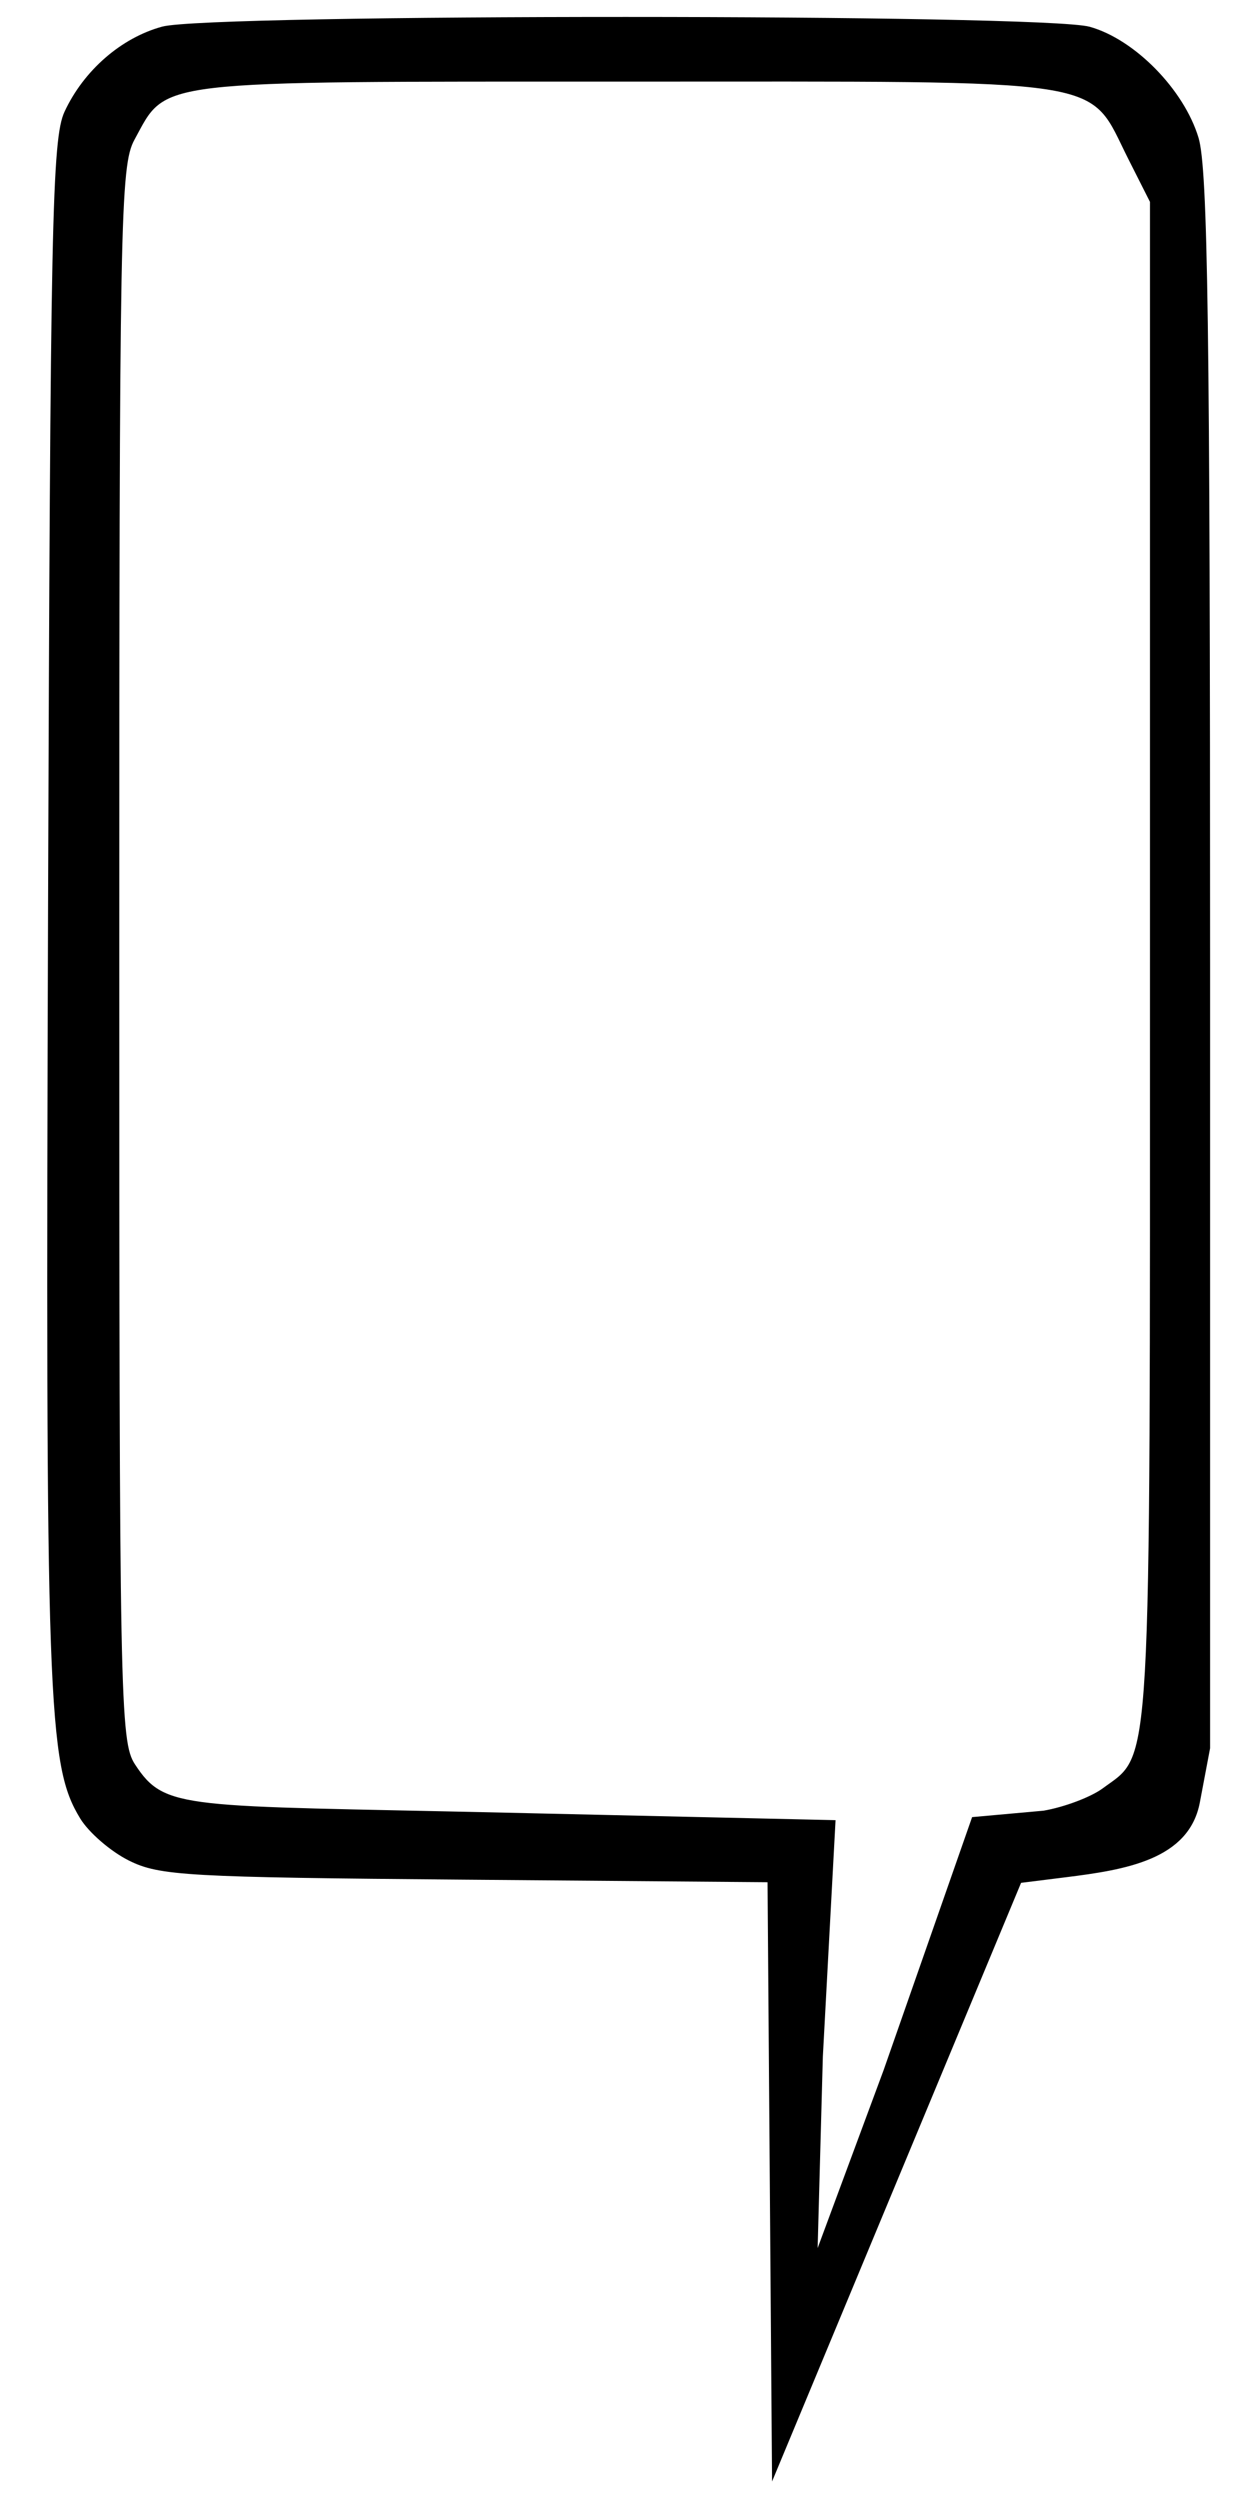
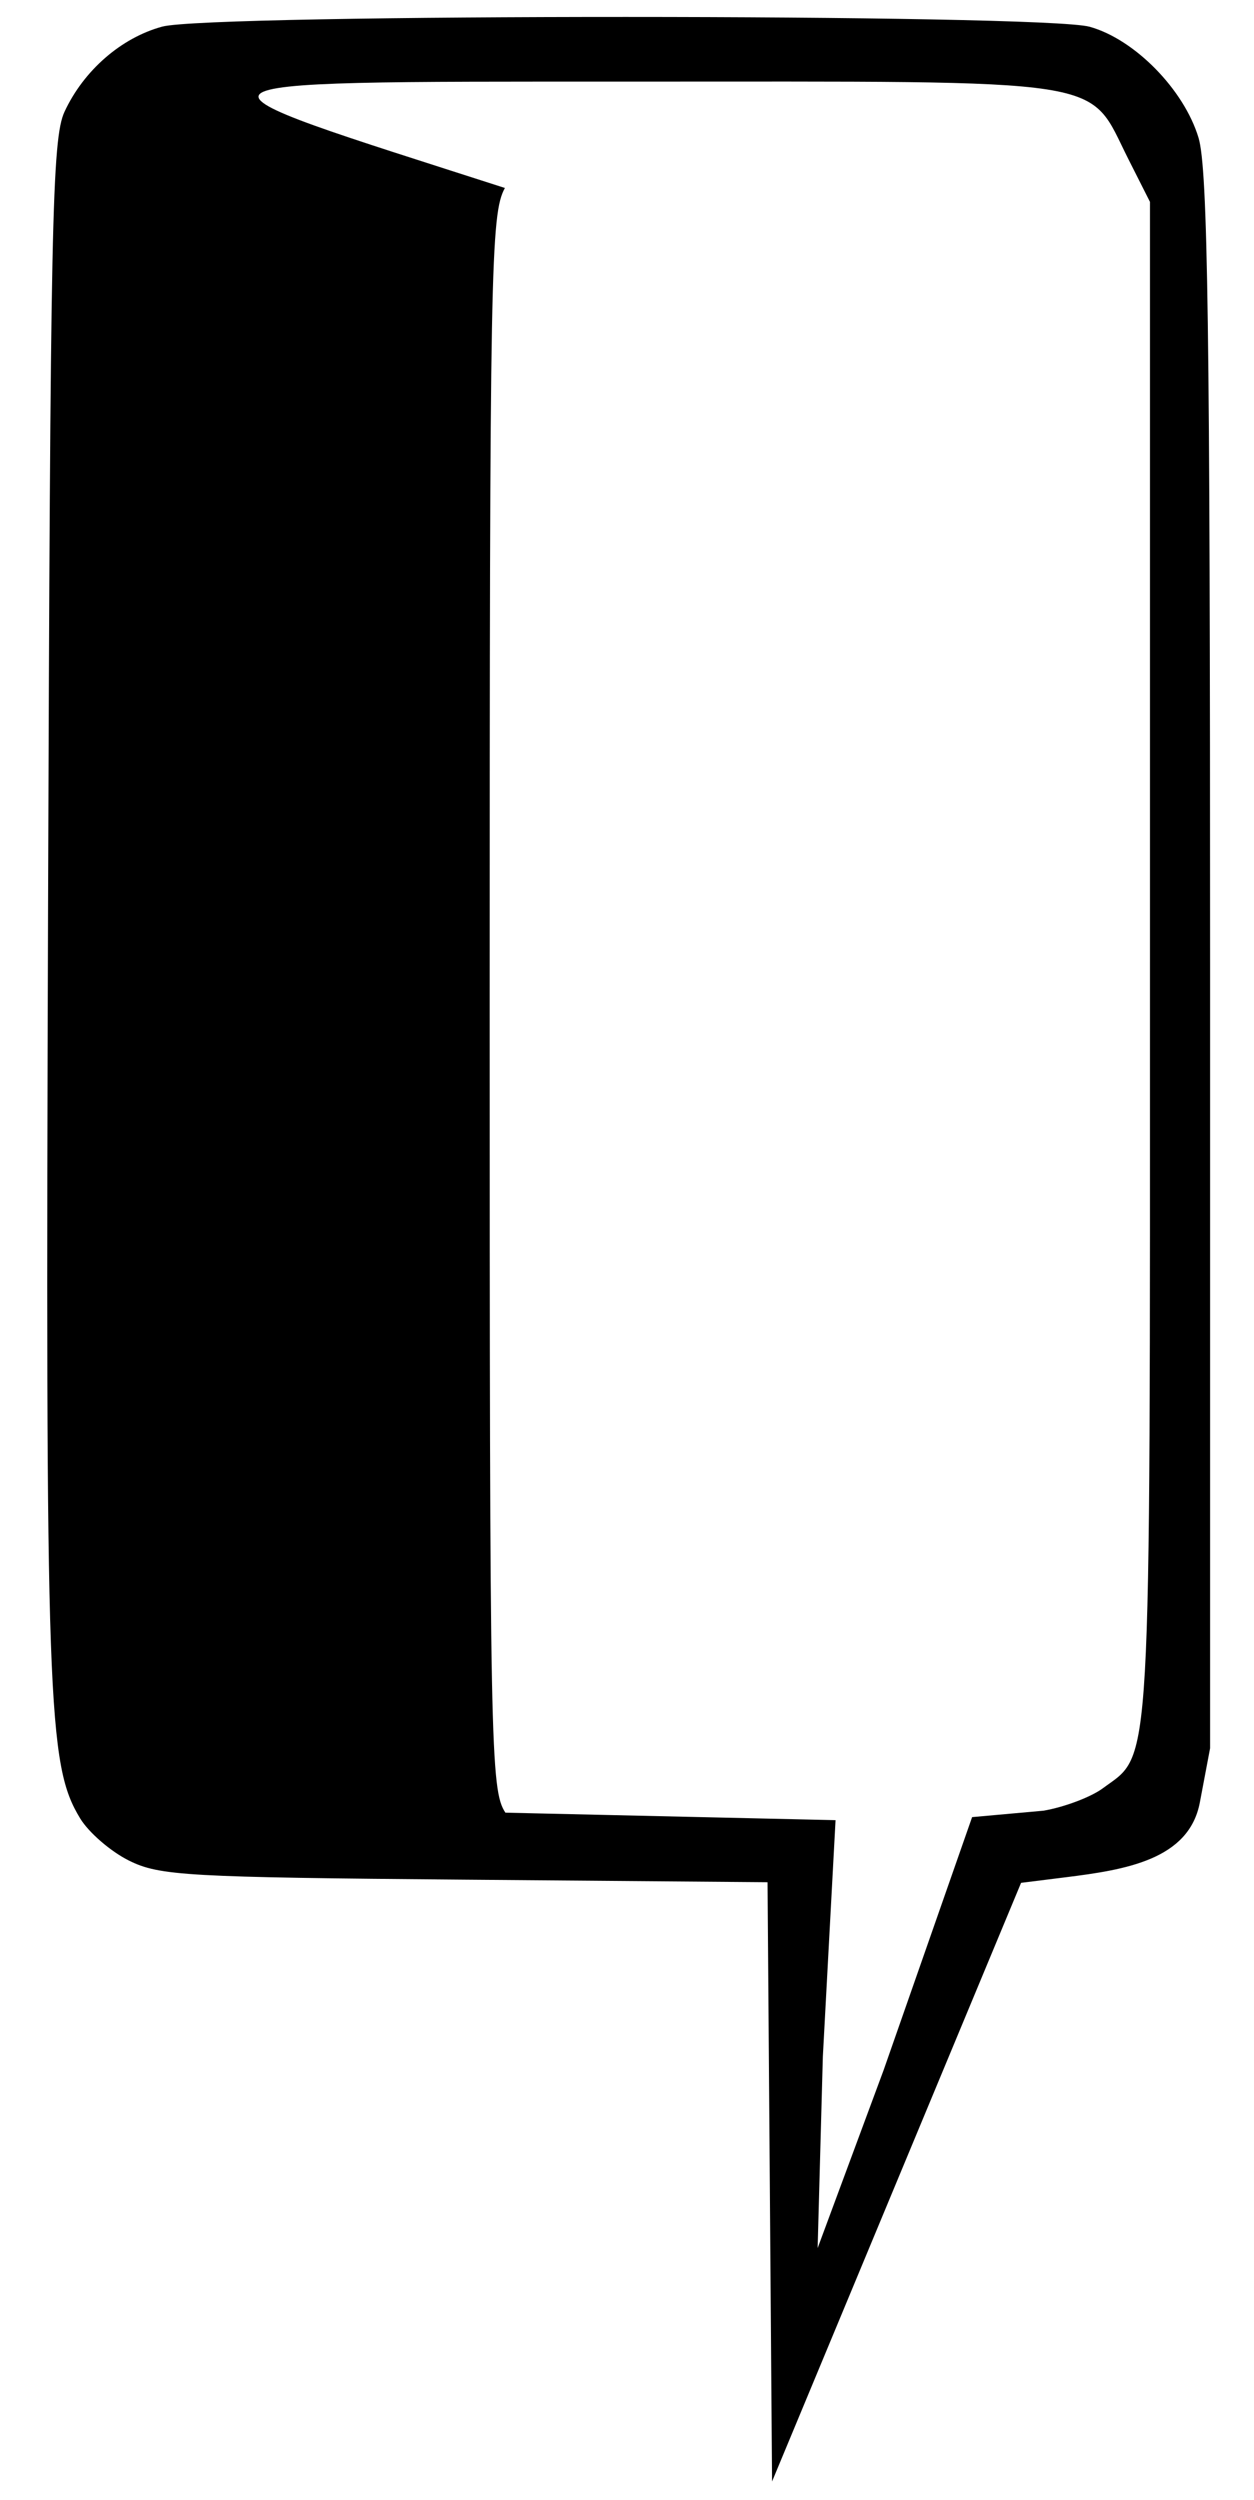
<svg xmlns="http://www.w3.org/2000/svg" xmlns:ns1="http://www.inkscape.org/namespaces/inkscape" xmlns:ns2="http://sodipodi.sourceforge.net/DTD/sodipodi-0.dtd" id="svg2" version="1.1" ns1:version="0.48.4 r9939" width="146" height="291" ns2:docname="text_bubble_rectangle_tall_right.svg">
  <title id="title2989">text bubble rectagle tall left</title>
  <defs id="defs6" />
  <ns2:namedview pagecolor="#ffffff" bordercolor="#666666" borderopacity="1" objecttolerance="10" gridtolerance="10" guidetolerance="10" ns1:pageopacity="0" ns1:pageshadow="2" ns1:window-width="998" ns1:window-height="983" id="namedview4" showgrid="false" ns1:zoom="0.9983453" ns1:cx="91.167683" ns1:cy="145.5" ns1:window-x="674" ns1:window-y="0" ns1:window-maximized="0" ns1:current-layer="svg2" />
-   <path style="fill:#000000" d="m 104.385,254.01 14.496,-34.841 5.203,-0.65 c 6.88,-0.86 14.346,-2.016 15.612,-8.712 l 1.192,-6.306 0,-91.5 c 0,-73.807 -0.26,-92.363 -1.346,-95.964 C 137.851,10.429 132.102,4.569 126.866,3.115 121.412,1.601 24.451,1.586 18.888,3.099 14.114,4.397 9.747,8.199 7.515,13 c -1.457,3.135 -1.658,12.842 -1.921,93 -0.305,92.589 -0.063,99.417 3.74,105.67 1,1.645 3.559,3.855 5.687,4.911 3.555,1.765 6.719,1.944 39.105,2.218 l 35.237,0.298 0.263,34.878 0.263,34.878 z M 58.841,211 C 21.2,210.146 19.233,210.745 15.716,205.377 c -1.737,-2.651 -1.828,-7.349 -1.828,-94.334 0,-85.708 0.113,-91.751 1.771,-94.785 C 19.501,9.229 17.203,9.5 73.02,9.5 c 57.31,0 53.496,-0.592 58.368,9.052 l 2.5,4.948 0,88.5 c 0,96.232 0.247,91.919 -5.502,96.17 -1.376,1.017 -4.477,2.187 -6.892,2.599 l -8.314,0.749 -10.3,29.443 -7.685,20.724 0.607,-22.291 1.479,-27.522 z" id="path2987" ns1:connector-curvature="0" ns2:nodetypes="ccsscsssssssssccccsssssscssscccccs" />
+   <path style="fill:#000000" d="m 104.385,254.01 14.496,-34.841 5.203,-0.65 c 6.88,-0.86 14.346,-2.016 15.612,-8.712 l 1.192,-6.306 0,-91.5 c 0,-73.807 -0.26,-92.363 -1.346,-95.964 C 137.851,10.429 132.102,4.569 126.866,3.115 121.412,1.601 24.451,1.586 18.888,3.099 14.114,4.397 9.747,8.199 7.515,13 c -1.457,3.135 -1.658,12.842 -1.921,93 -0.305,92.589 -0.063,99.417 3.74,105.67 1,1.645 3.559,3.855 5.687,4.911 3.555,1.765 6.719,1.944 39.105,2.218 l 35.237,0.298 0.263,34.878 0.263,34.878 z M 58.841,211 c -1.737,-2.651 -1.828,-7.349 -1.828,-94.334 0,-85.708 0.113,-91.751 1.771,-94.785 C 19.501,9.229 17.203,9.5 73.02,9.5 c 57.31,0 53.496,-0.592 58.368,9.052 l 2.5,4.948 0,88.5 c 0,96.232 0.247,91.919 -5.502,96.17 -1.376,1.017 -4.477,2.187 -6.892,2.599 l -8.314,0.749 -10.3,29.443 -7.685,20.724 0.607,-22.291 1.479,-27.522 z" id="path2987" ns1:connector-curvature="0" ns2:nodetypes="ccsscsssssssssccccsssssscssscccccs" />
</svg>